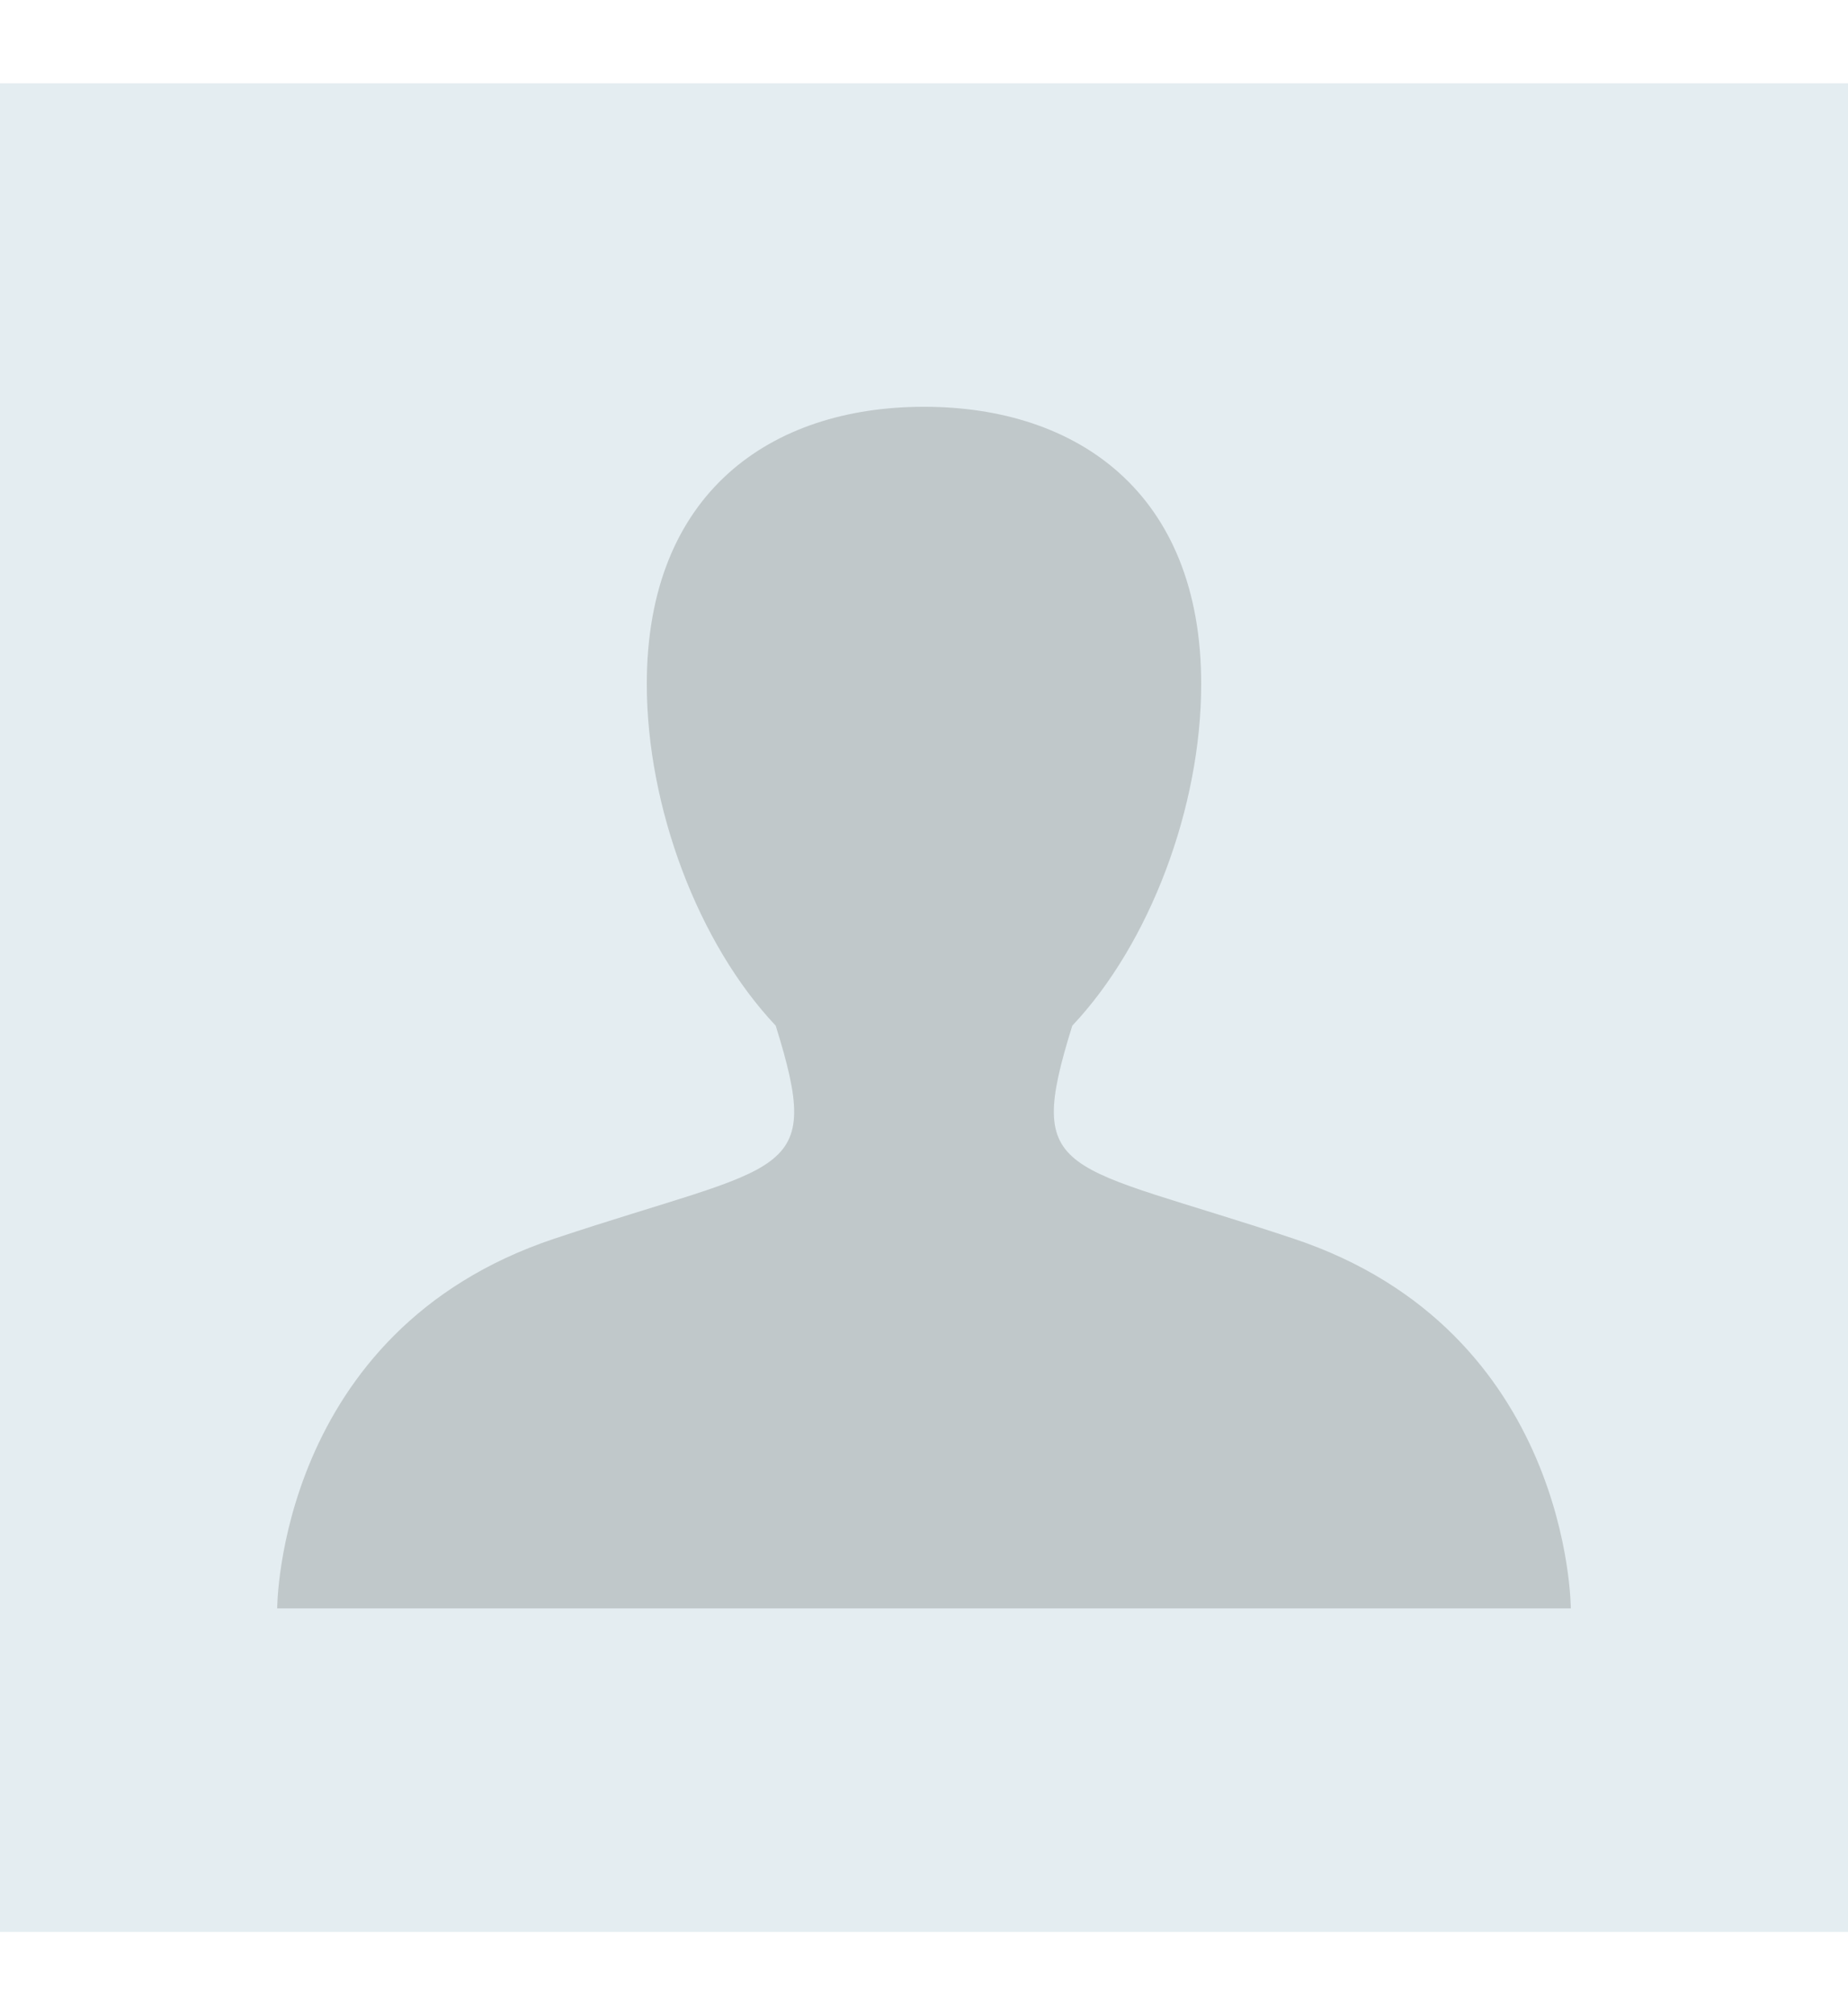
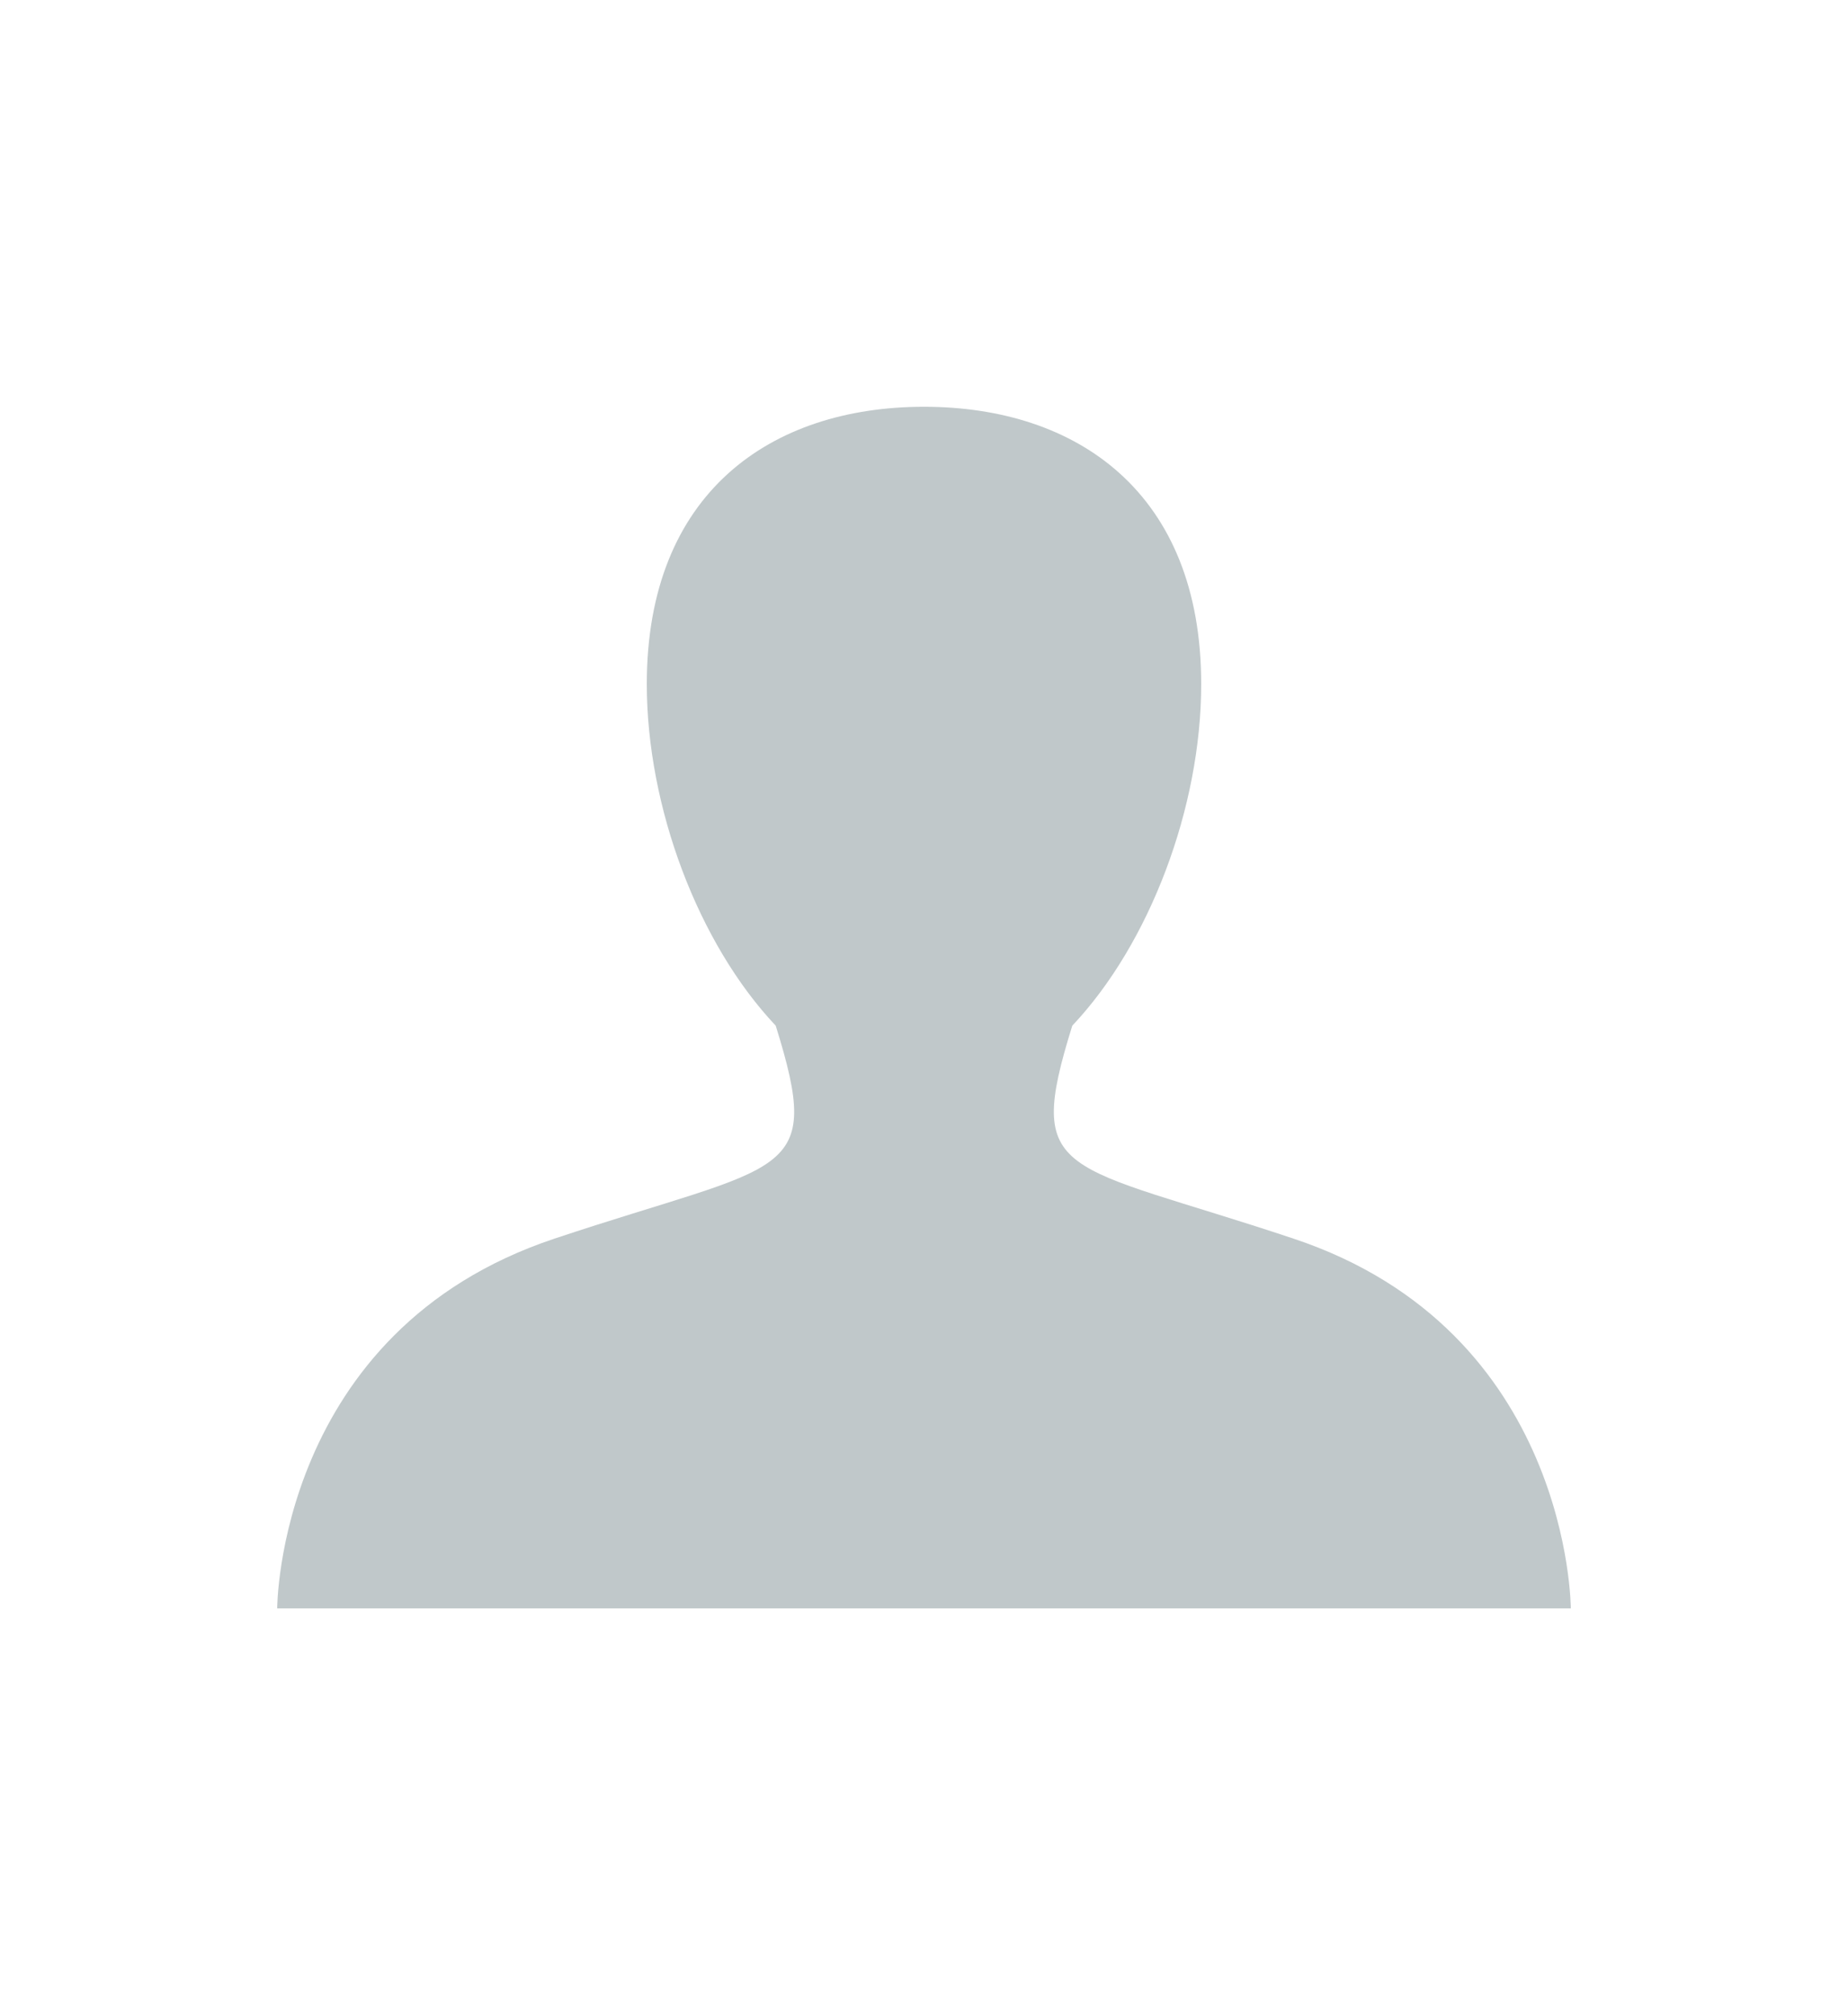
<svg xmlns="http://www.w3.org/2000/svg" width="111" height="121" viewBox="0 0 40 40">
-   <path fill="#E4EDF1" d="M0 0h40v40H0z" />
  <path fill="#C0C8CA" d="M28 25c-5.028-1.676-5.835-1.261-4.79-4.609C24.885 18.618 26 15.664 26 13c0-4.142-2.686-6-6-6s-6 1.858-6 6c0 2.664 1.115 5.618 2.79 7.391 1.045 3.348.238 2.933-4.79 4.609-6 2-6 8-6 8h28s0-6-6-8z" />
</svg>